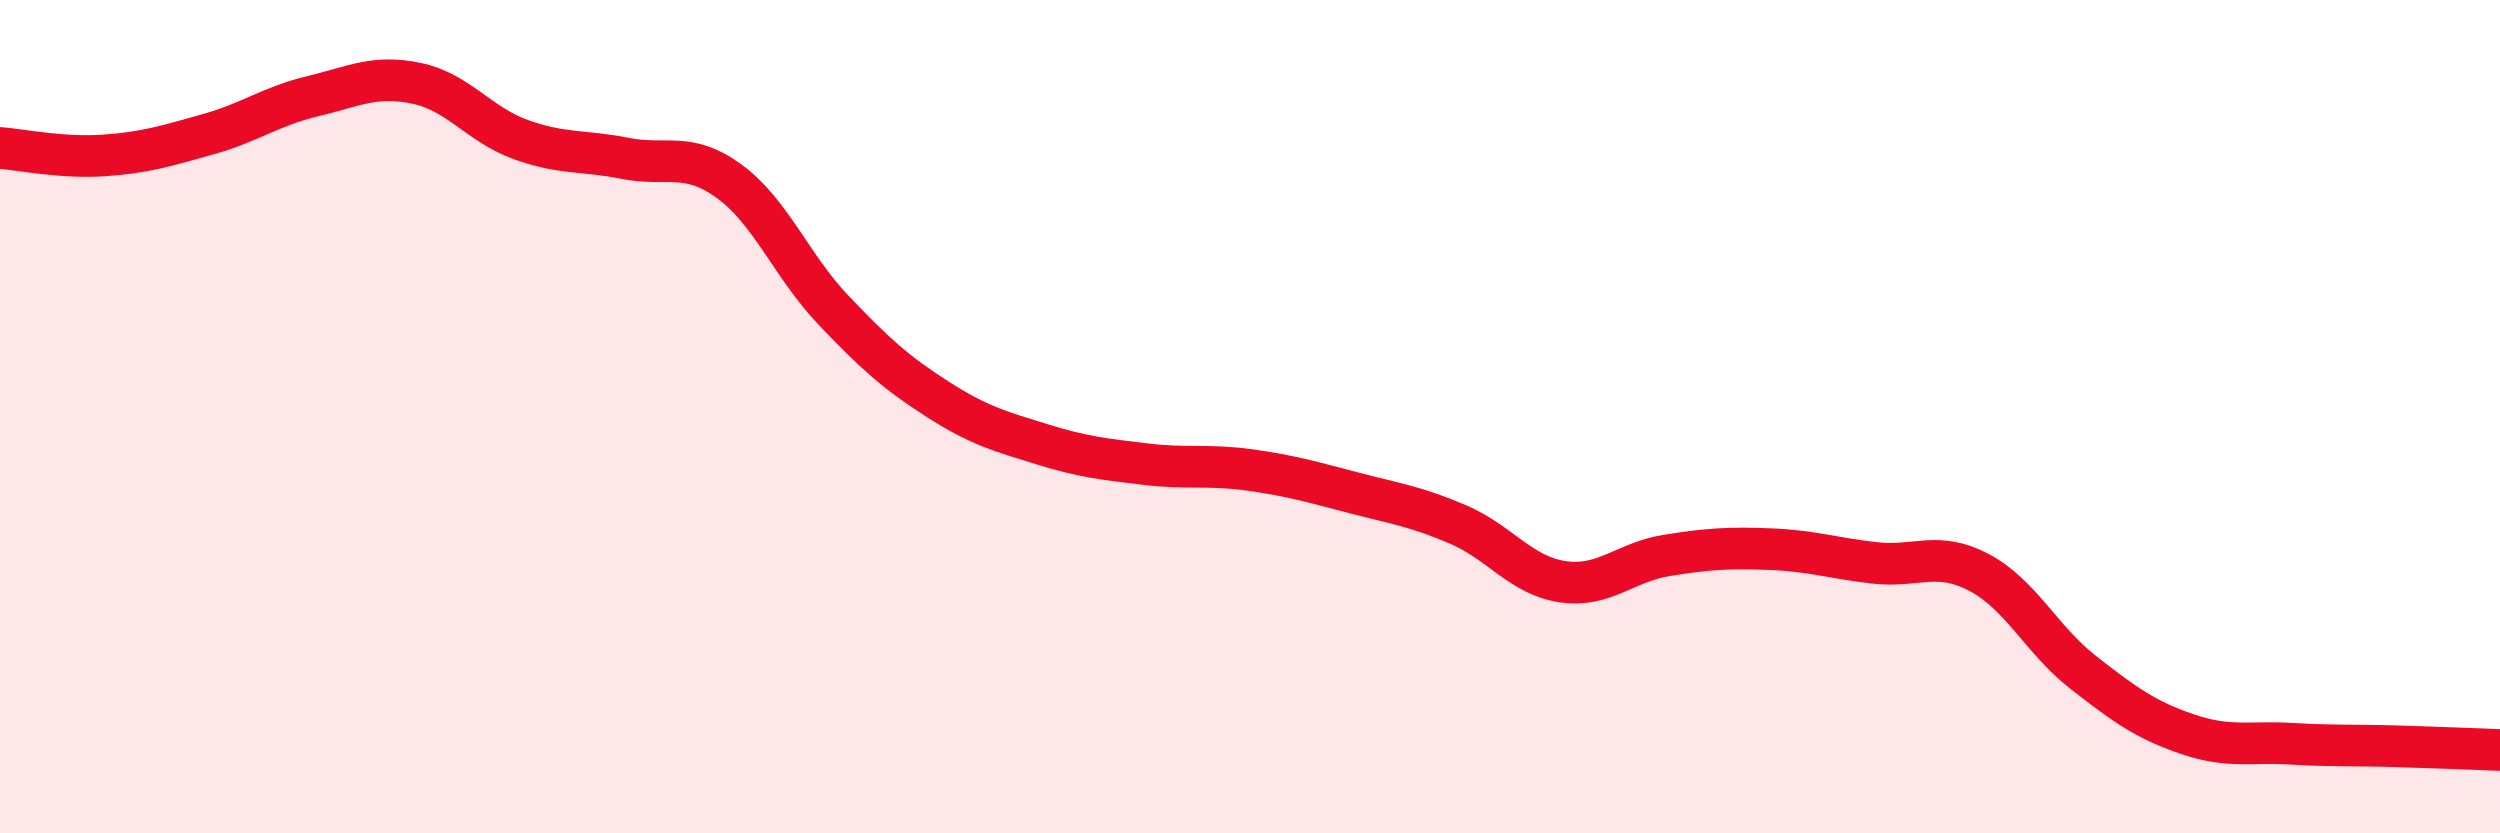
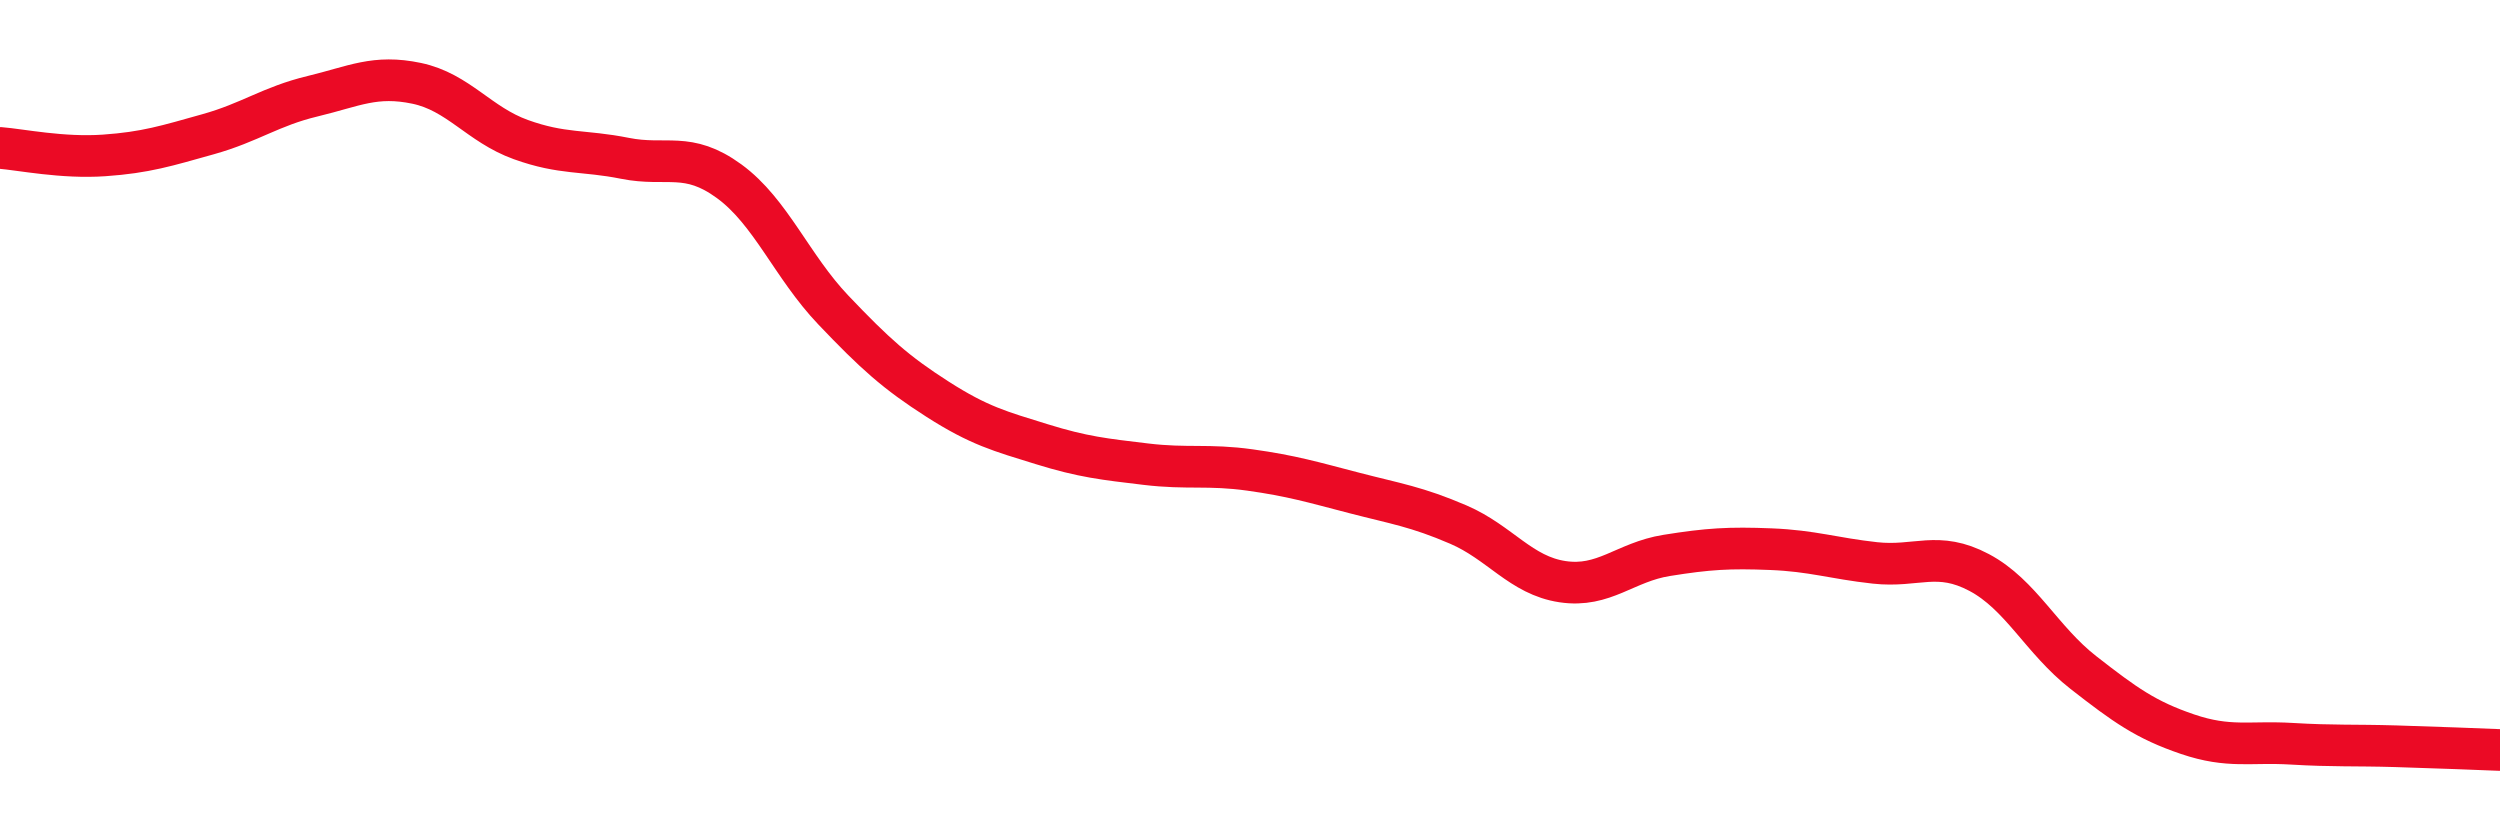
<svg xmlns="http://www.w3.org/2000/svg" width="60" height="20" viewBox="0 0 60 20">
-   <path d="M 0,3.55 C 0.5,3.59 1.5,3.8 2.5,3.73 C 3.5,3.66 4,3.5 5,3.22 C 6,2.94 6.5,2.55 7.5,2.31 C 8.5,2.07 9,1.79 10,2 C 11,2.21 11.5,2.99 12.5,3.35 C 13.5,3.71 14,3.6 15,3.8 C 16,4 16.5,3.62 17.5,4.35 C 18.5,5.08 19,6.39 20,7.44 C 21,8.49 21.5,8.94 22.5,9.58 C 23.5,10.22 24,10.35 25,10.66 C 26,10.97 26.5,11.02 27.5,11.14 C 28.5,11.26 29,11.14 30,11.28 C 31,11.42 31.5,11.57 32.5,11.83 C 33.5,12.09 34,12.16 35,12.59 C 36,13.02 36.5,13.81 37.5,13.96 C 38.5,14.11 39,13.49 40,13.33 C 41,13.17 41.5,13.14 42.5,13.18 C 43.5,13.22 44,13.4 45,13.51 C 46,13.62 46.5,13.21 47.5,13.74 C 48.5,14.27 49,15.36 50,16.14 C 51,16.92 51.5,17.28 52.5,17.62 C 53.5,17.96 54,17.79 55,17.85 C 56,17.91 56.5,17.88 57.5,17.91 C 58.5,17.94 59.5,17.98 60,18L60 20L0 20Z" fill="#EB0A25" opacity="0.1" stroke-linecap="round" stroke-linejoin="round" />
  <path d="M 0,3.55 C 0.5,3.59 1.5,3.8 2.5,3.73 C 3.5,3.66 4,3.5 5,3.22 C 6,2.94 6.5,2.55 7.5,2.31 C 8.5,2.07 9,1.79 10,2 C 11,2.21 11.5,2.99 12.5,3.35 C 13.5,3.71 14,3.6 15,3.8 C 16,4 16.5,3.62 17.5,4.35 C 18.5,5.08 19,6.39 20,7.44 C 21,8.49 21.5,8.94 22.5,9.58 C 23.5,10.22 24,10.35 25,10.66 C 26,10.97 26.5,11.02 27.5,11.14 C 28.5,11.26 29,11.14 30,11.28 C 31,11.42 31.5,11.57 32.5,11.83 C 33.5,12.09 34,12.16 35,12.59 C 36,13.02 36.5,13.81 37.5,13.96 C 38.5,14.11 39,13.49 40,13.33 C 41,13.17 41.5,13.14 42.5,13.18 C 43.5,13.22 44,13.4 45,13.51 C 46,13.62 46.5,13.21 47.5,13.74 C 48.5,14.27 49,15.36 50,16.14 C 51,16.92 51.5,17.28 52.5,17.62 C 53.5,17.96 54,17.79 55,17.85 C 56,17.91 56.5,17.88 57.5,17.91 C 58.5,17.94 59.5,17.98 60,18" stroke="#EB0A25" stroke-width="1" fill="none" stroke-linecap="round" stroke-linejoin="round" />
</svg>